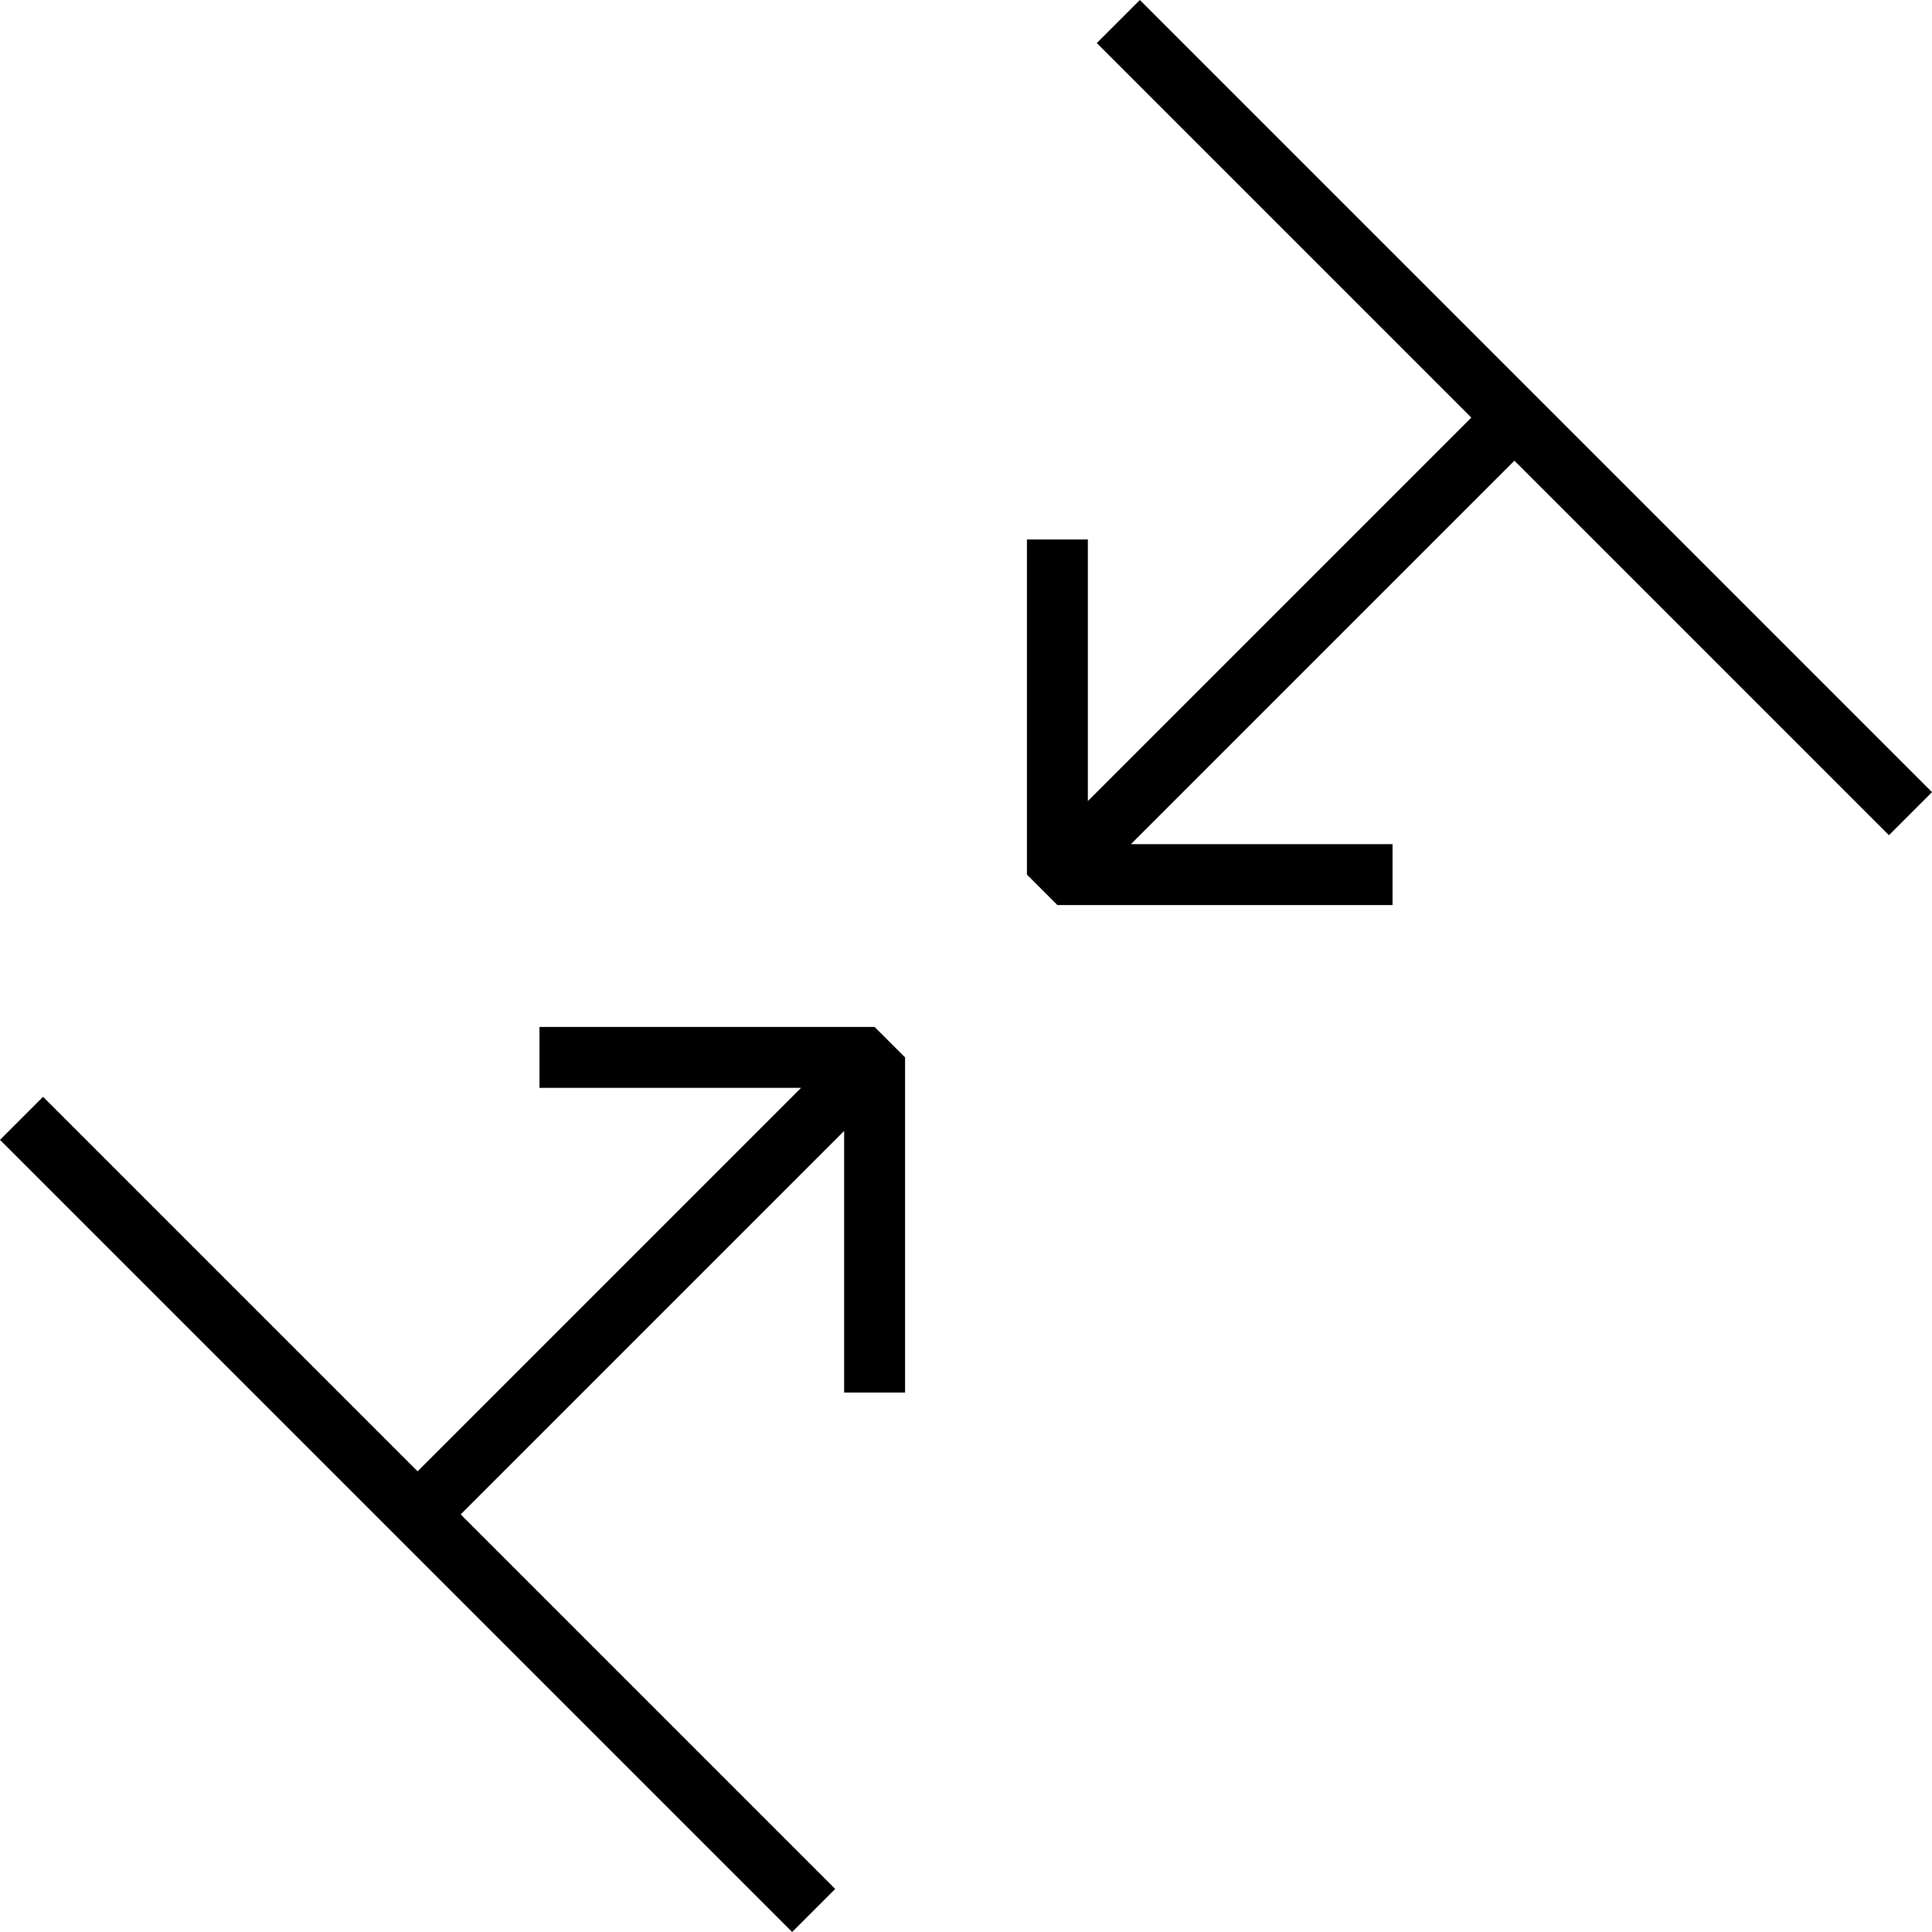
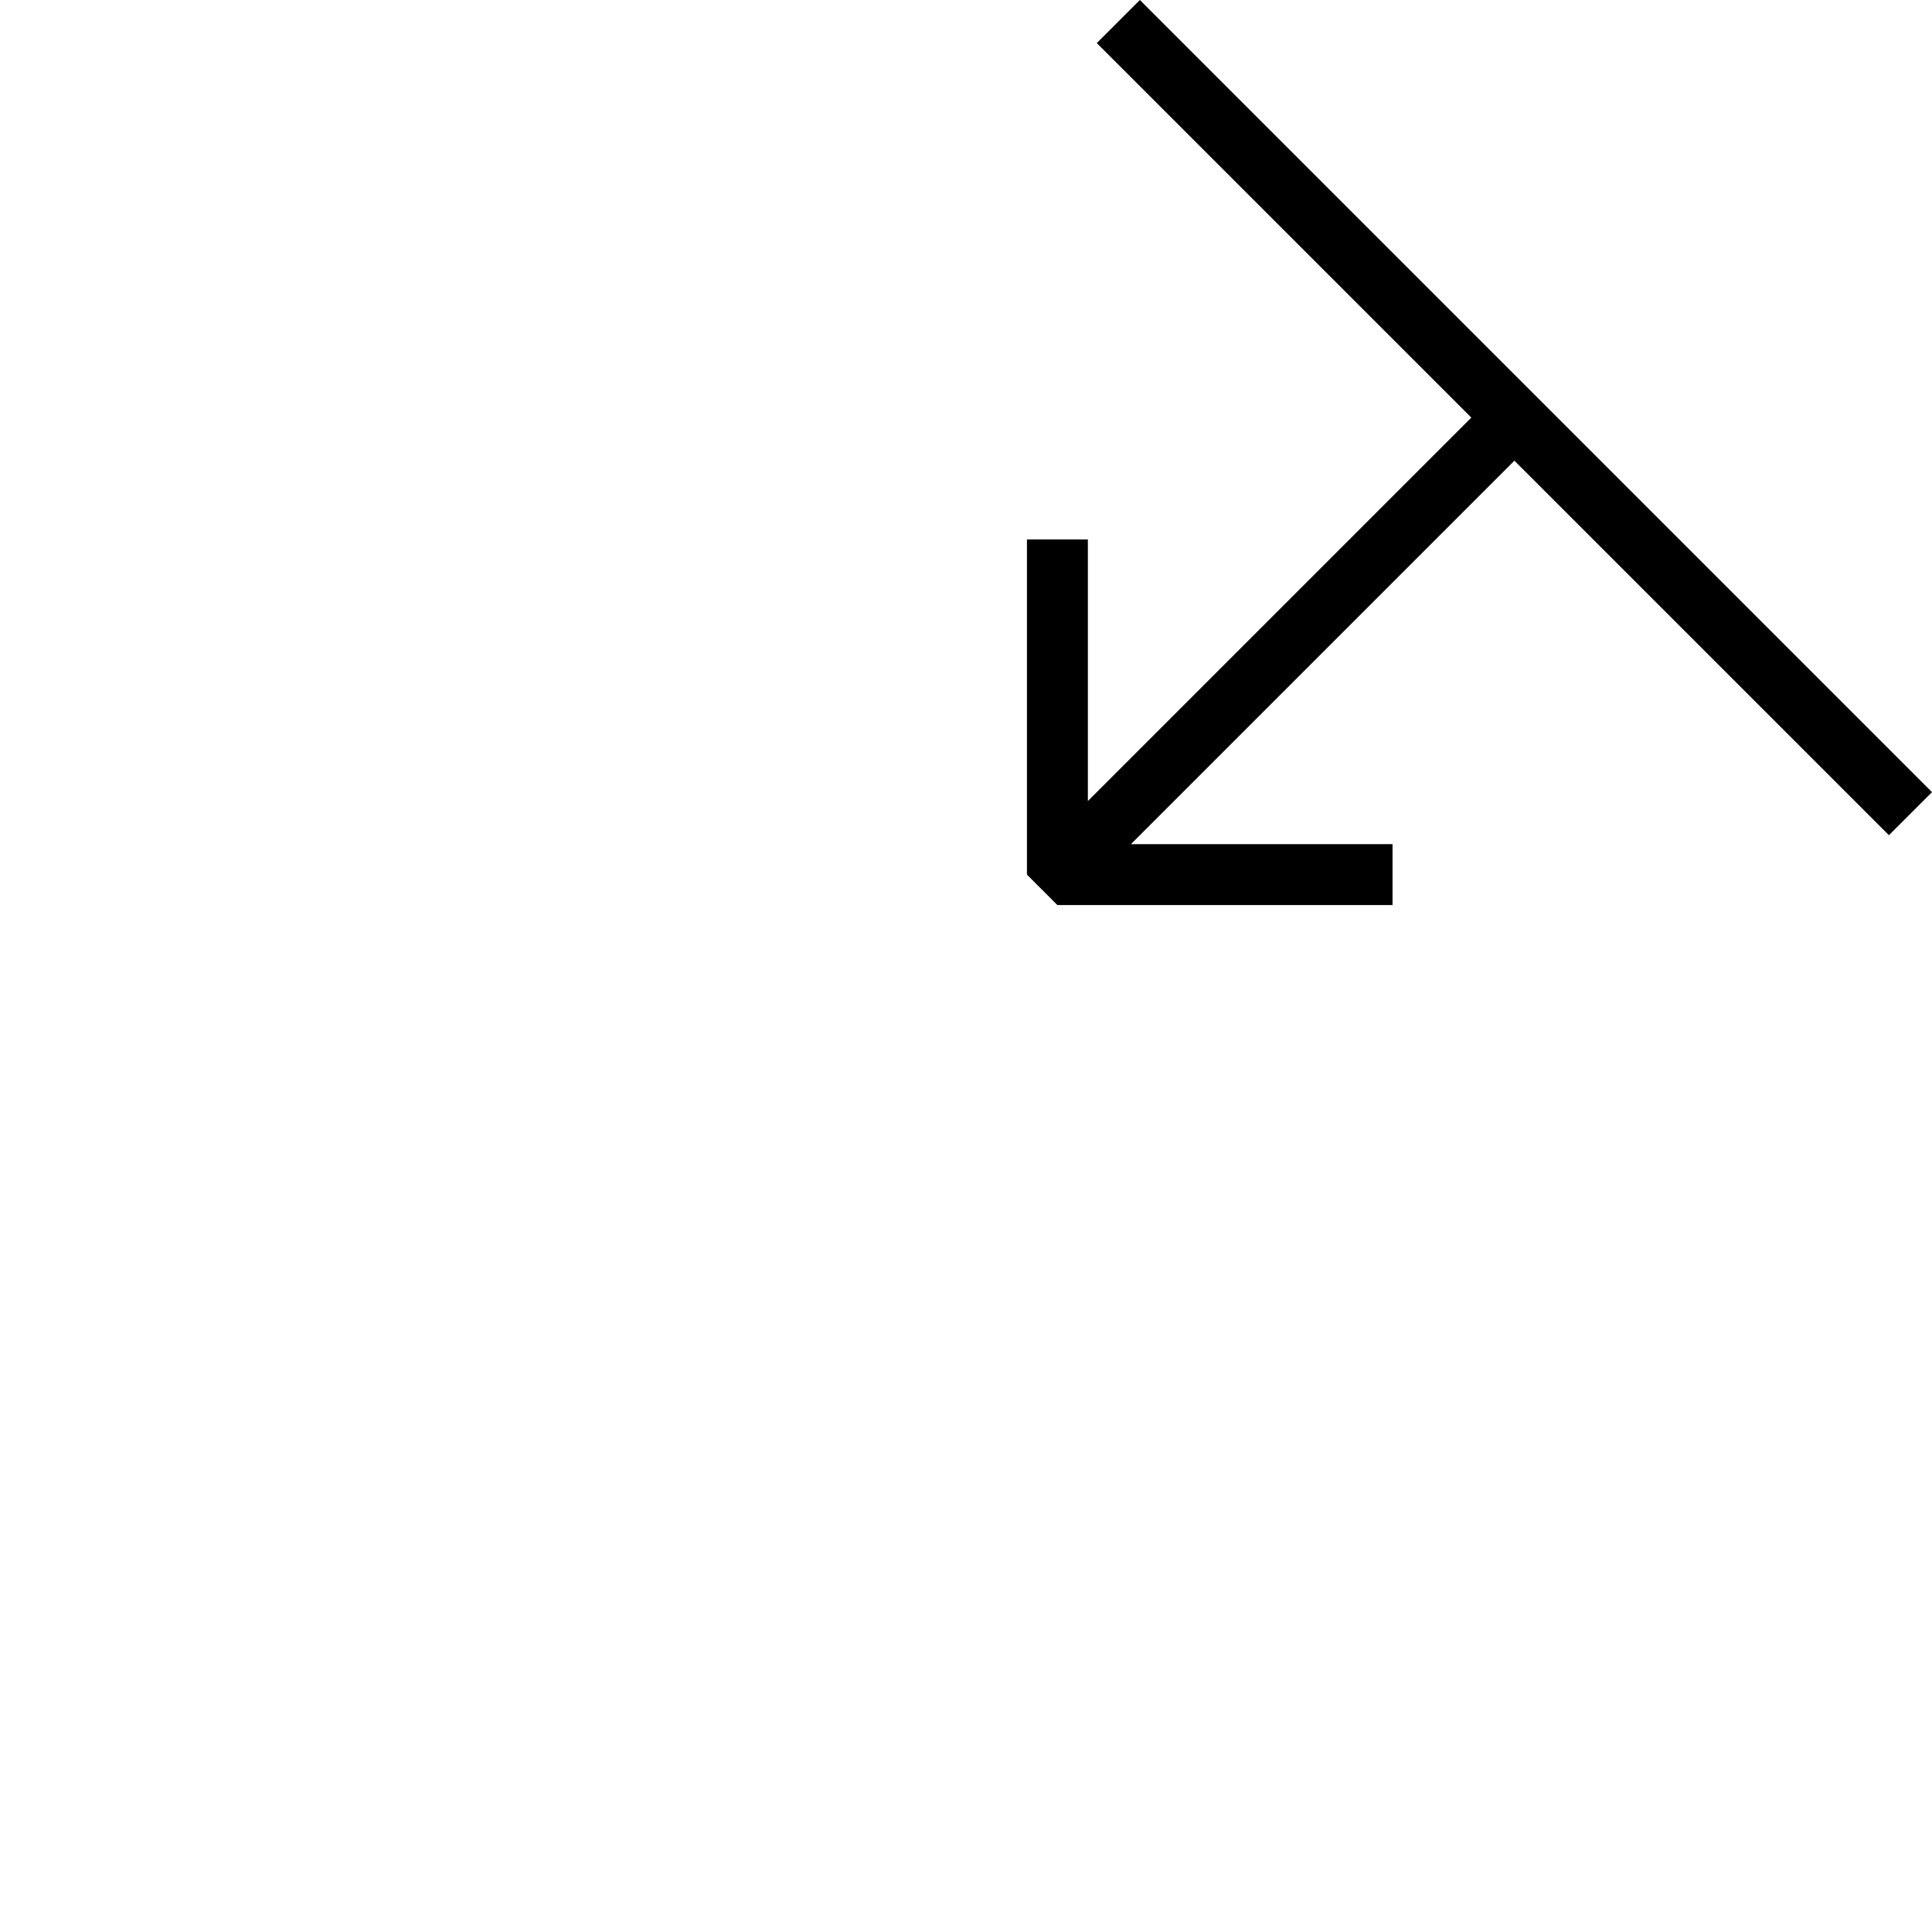
<svg xmlns="http://www.w3.org/2000/svg" version="1.1" id="Capa_1" x="0px" y="0px" viewBox="0 0 63.414 63.414" style="enable-background:new 0 0 63.414 63.414;" xml:space="preserve">
  <g>
    <g>
-       <polygon points="1.414,36 0,37.414 26,63.414 27.414,62 15.121,49.707 27.707,37.121 27.707,45.707 29.707,45.707 29.707,34.707     28.707,33.707 17.707,33.707 17.707,35.707 26.293,35.707 13.707,48.293   " />
      <polygon points="33.707,17.707 33.707,28.707 34.707,29.707 45.707,29.707 45.707,27.707 37.121,27.707 49.707,15.121 62,27.414     63.414,26 37.414,0 36,1.414 48.293,13.707 35.707,26.293 35.707,17.707   " />
    </g>
  </g>
  <g>
</g>
  <g>
</g>
  <g>
</g>
  <g>
</g>
  <g>
</g>
  <g>
</g>
  <g>
</g>
  <g>
</g>
  <g>
</g>
  <g>
</g>
  <g>
</g>
  <g>
</g>
  <g>
</g>
  <g>
</g>
  <g>
</g>
</svg>